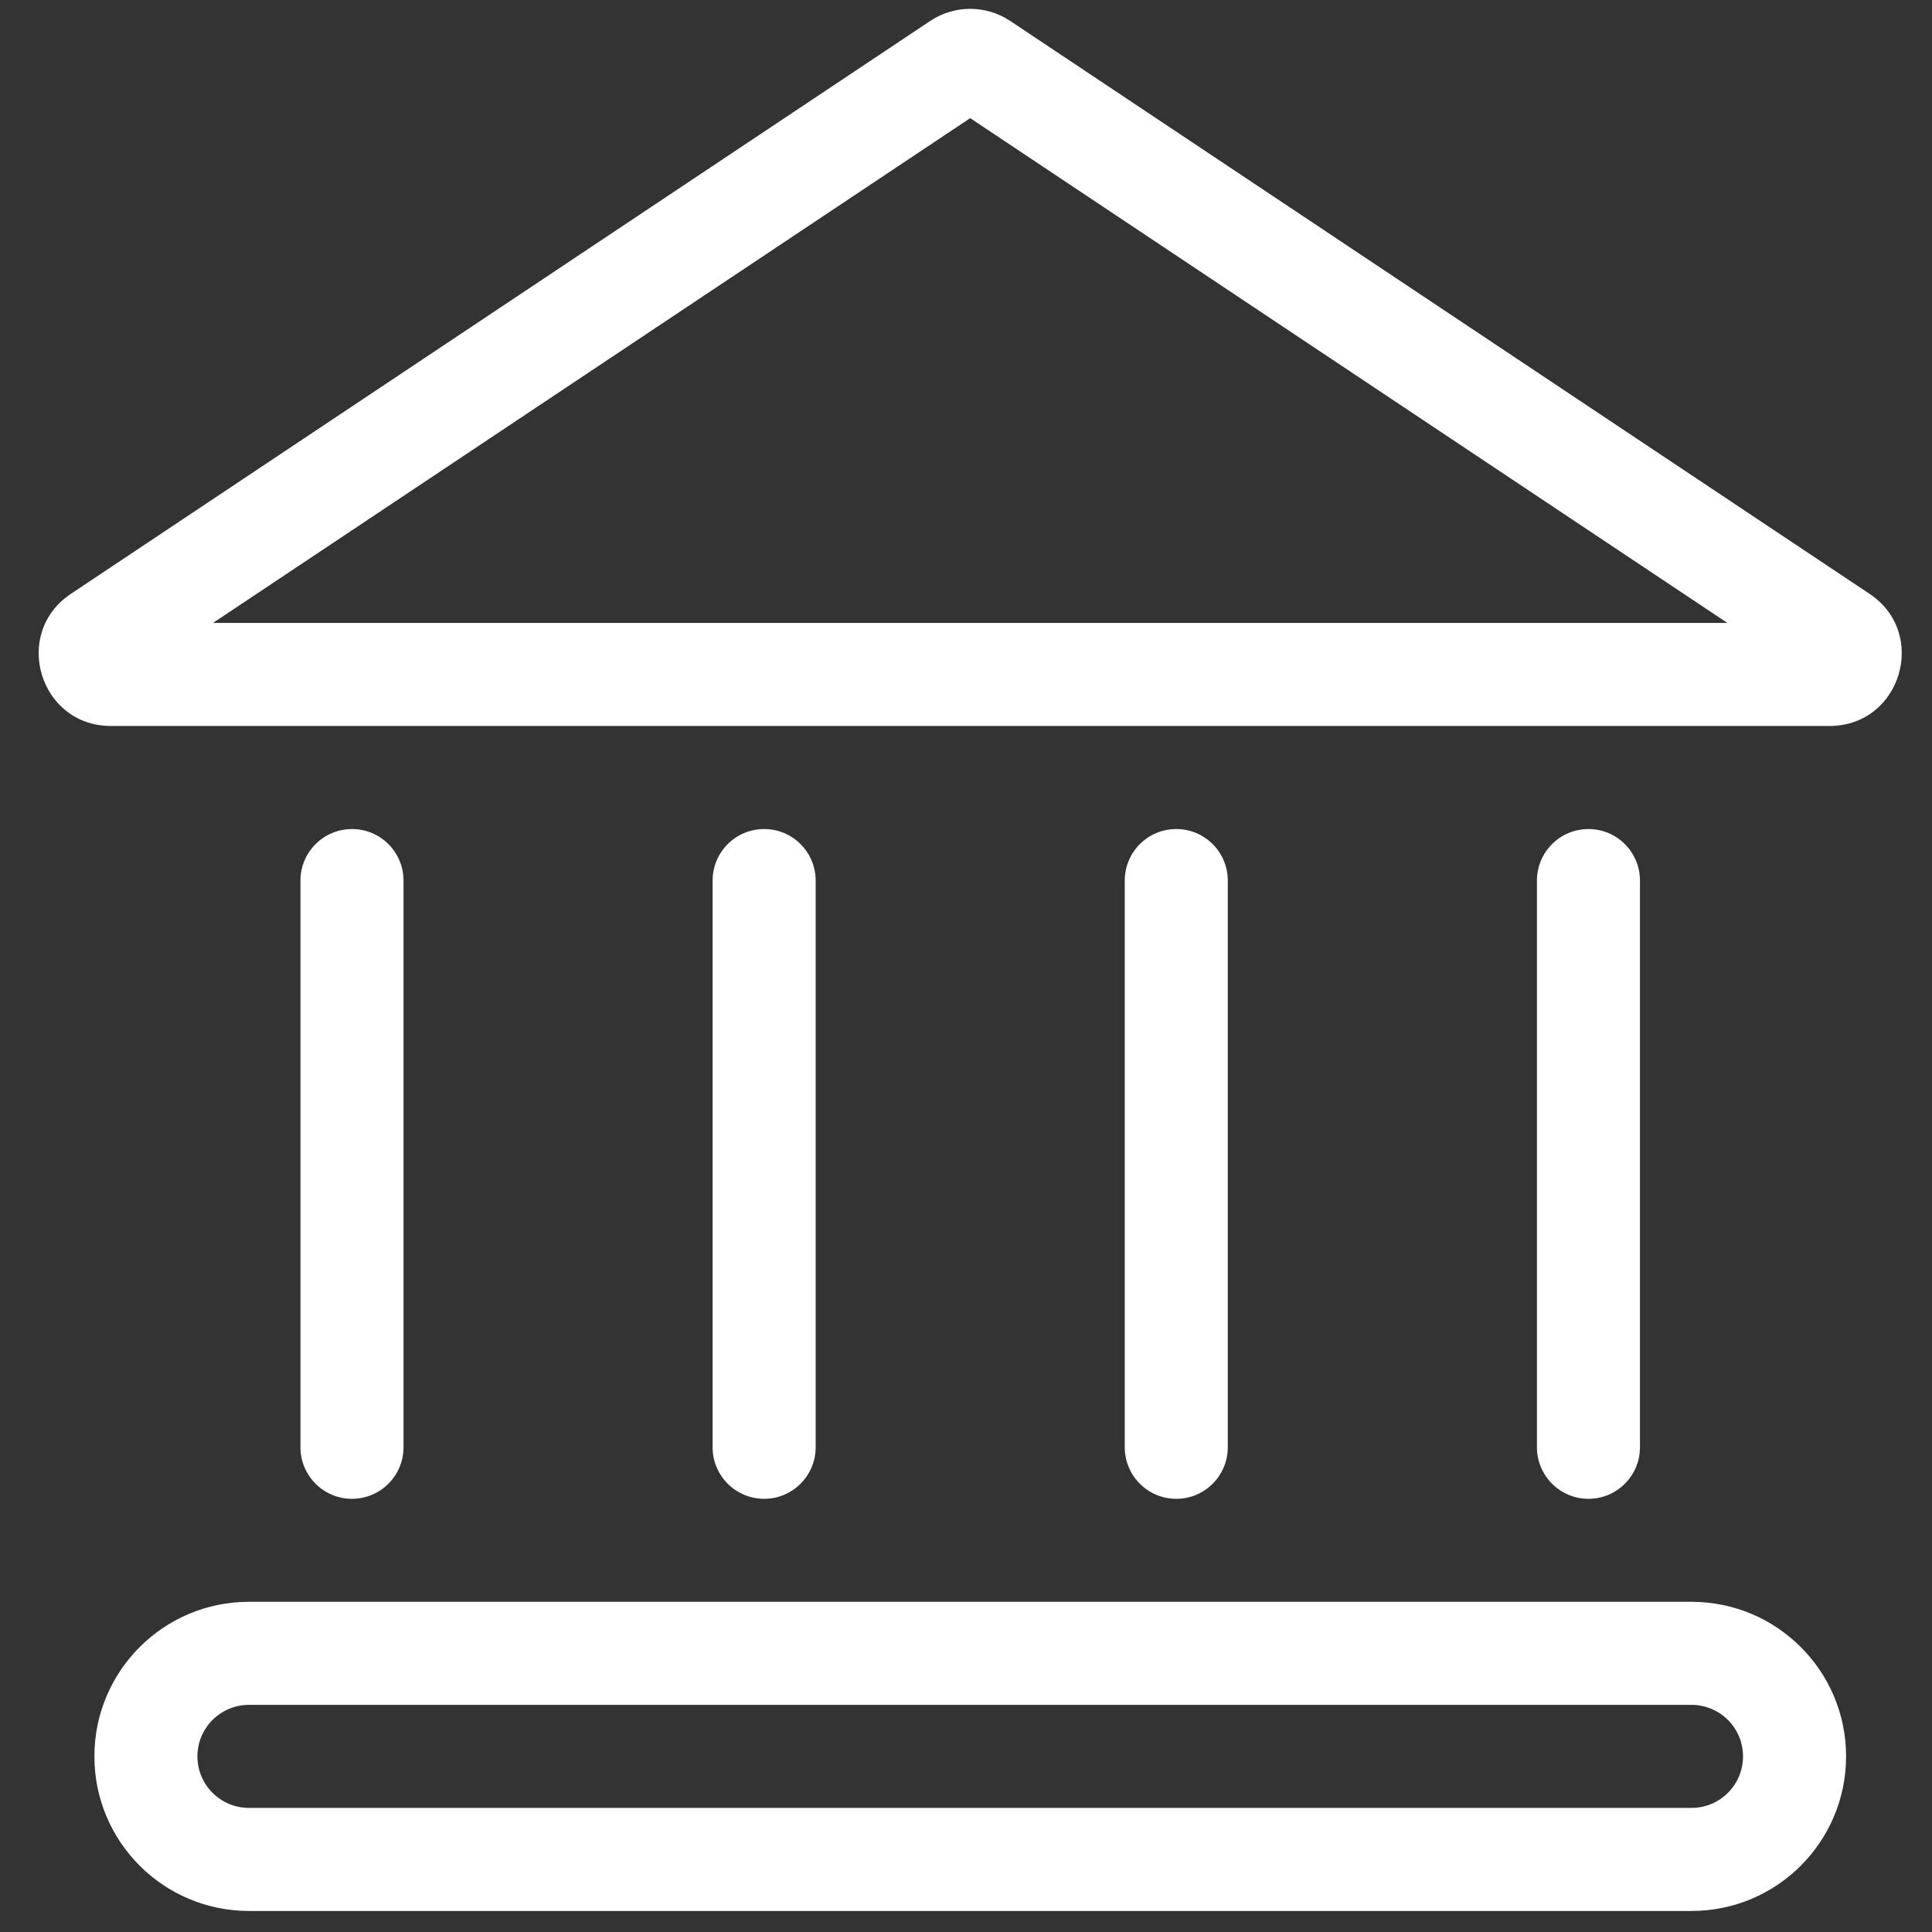
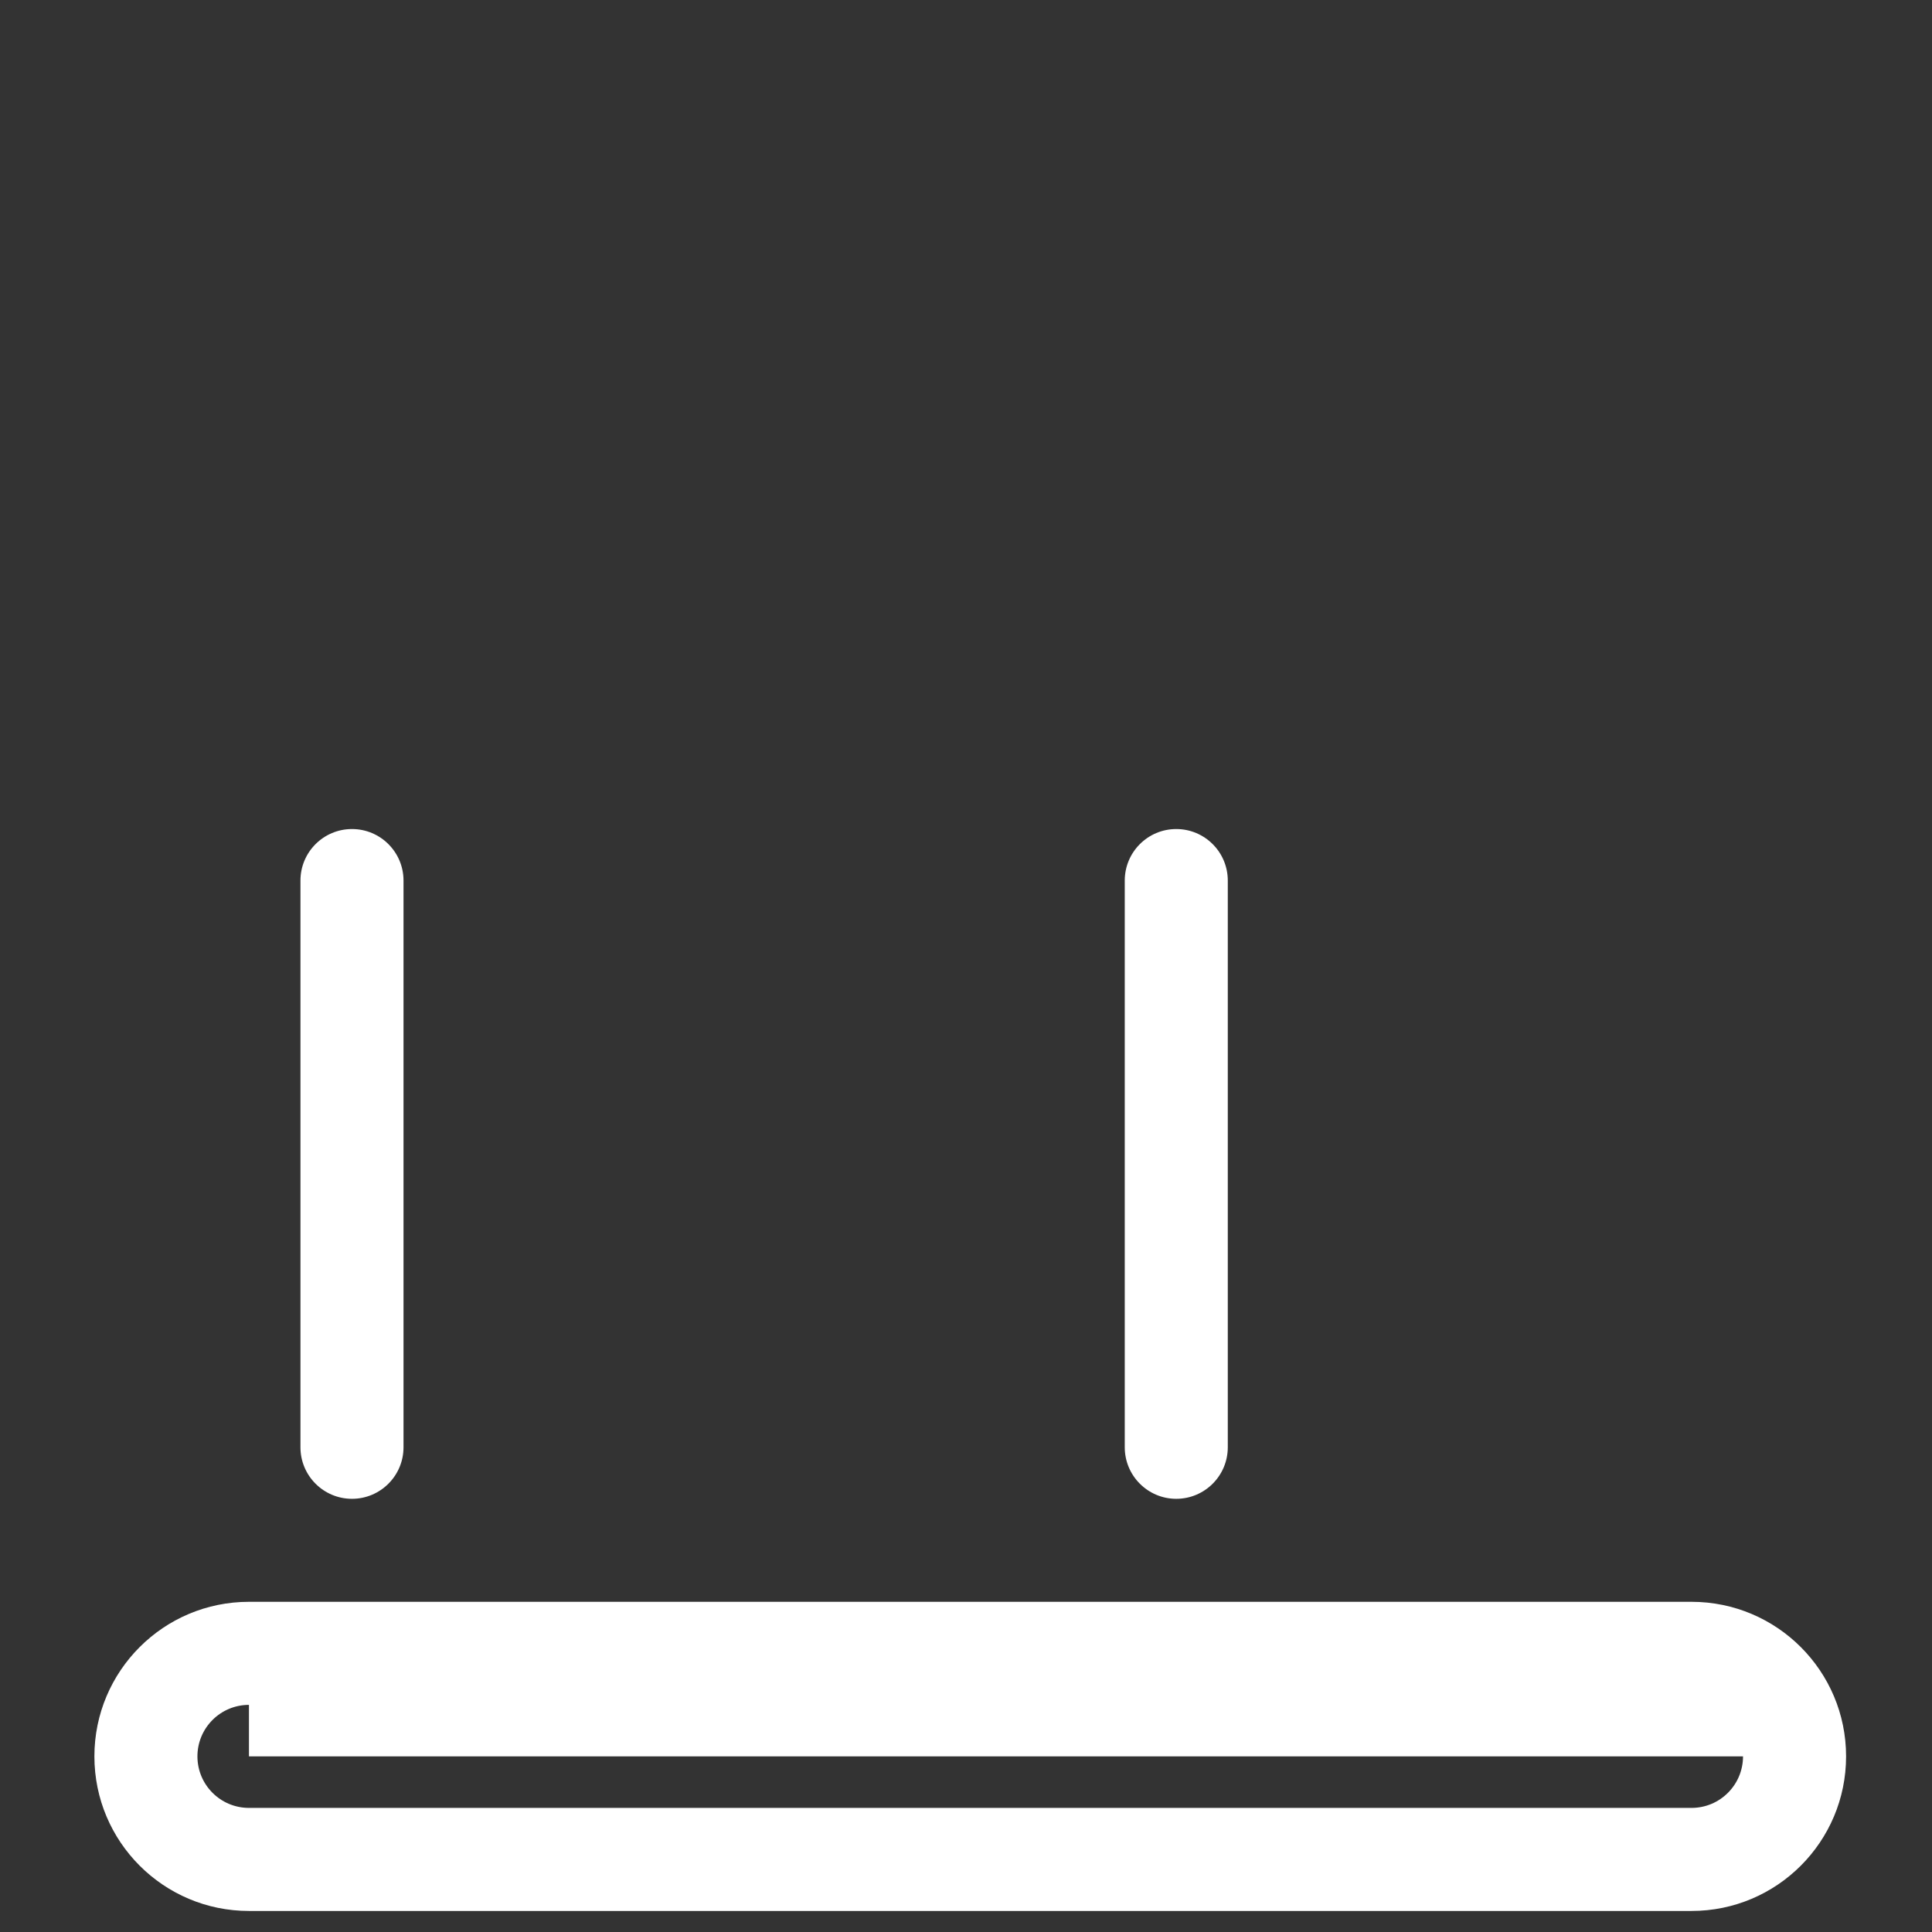
<svg xmlns="http://www.w3.org/2000/svg" width="64" height="64" viewBox="0 0 64 64" fill="none">
  <rect x="0" y="0" width="64" height="64" fill="#333333" stroke="none" />
-   <path fill-rule="evenodd" clip-rule="evenodd" d="M30.814 0.694C31.616 0.159 32.662 0.159 33.465 0.694L61.93 19.671C63.897 20.982 62.969 24.049 60.605 24.049H3.674C1.31 24.049 0.382 20.983 2.349 19.671L30.814 0.694ZM32.139 3.913L7.056 20.635H57.223L32.139 3.913ZM60.037 22.511C60.036 22.511 60.036 22.511 60.035 22.51L60.037 22.511Z" fill="white" />
-   <path fill-rule="evenodd" clip-rule="evenodd" d="M52.62 49.65C51.677 49.65 50.913 48.885 50.913 47.943V29.17C50.913 28.227 51.677 27.463 52.62 27.463C53.562 27.463 54.326 28.227 54.326 29.17V47.943C54.326 48.885 53.562 49.65 52.62 49.65Z" fill="white" />
  <path fill-rule="evenodd" clip-rule="evenodd" d="M38.965 49.65C38.023 49.65 37.259 48.885 37.259 47.943V29.17C37.259 28.227 38.023 27.463 38.965 27.463C39.908 27.463 40.672 28.227 40.672 29.17V47.943C40.672 48.885 39.908 49.65 38.965 49.65Z" fill="white" />
-   <path fill-rule="evenodd" clip-rule="evenodd" d="M25.313 49.65C24.371 49.65 23.606 48.885 23.606 47.943V29.17C23.606 28.227 24.371 27.463 25.313 27.463C26.256 27.463 27.02 28.227 27.02 29.17V47.943C27.02 48.885 26.256 49.65 25.313 49.65Z" fill="white" />
  <path fill-rule="evenodd" clip-rule="evenodd" d="M11.66 49.65C10.717 49.65 9.953 48.885 9.953 47.943V29.17C9.953 28.227 10.717 27.463 11.66 27.463C12.602 27.463 13.367 28.227 13.367 29.17V47.943C13.367 48.885 12.602 49.65 11.66 49.65Z" fill="white" />
-   <path fill-rule="evenodd" clip-rule="evenodd" d="M3.127 58.182C3.127 55.355 5.419 53.062 8.247 53.062H56.034C58.861 53.062 61.154 55.355 61.154 58.182C61.154 61.01 58.861 63.303 56.034 63.303H8.247C5.419 63.303 3.127 61.01 3.127 58.182ZM8.247 56.476C7.304 56.476 6.54 57.24 6.54 58.182C6.54 59.125 7.304 59.889 8.247 59.889H56.034C56.976 59.889 57.74 59.125 57.74 58.182C57.74 57.24 56.976 56.476 56.034 56.476H8.247Z" fill="white" />
+   <path fill-rule="evenodd" clip-rule="evenodd" d="M3.127 58.182C3.127 55.355 5.419 53.062 8.247 53.062H56.034C58.861 53.062 61.154 55.355 61.154 58.182C61.154 61.01 58.861 63.303 56.034 63.303H8.247C5.419 63.303 3.127 61.01 3.127 58.182ZM8.247 56.476C7.304 56.476 6.54 57.24 6.54 58.182C6.54 59.125 7.304 59.889 8.247 59.889H56.034C56.976 59.889 57.74 59.125 57.74 58.182H8.247Z" fill="white" />
</svg>